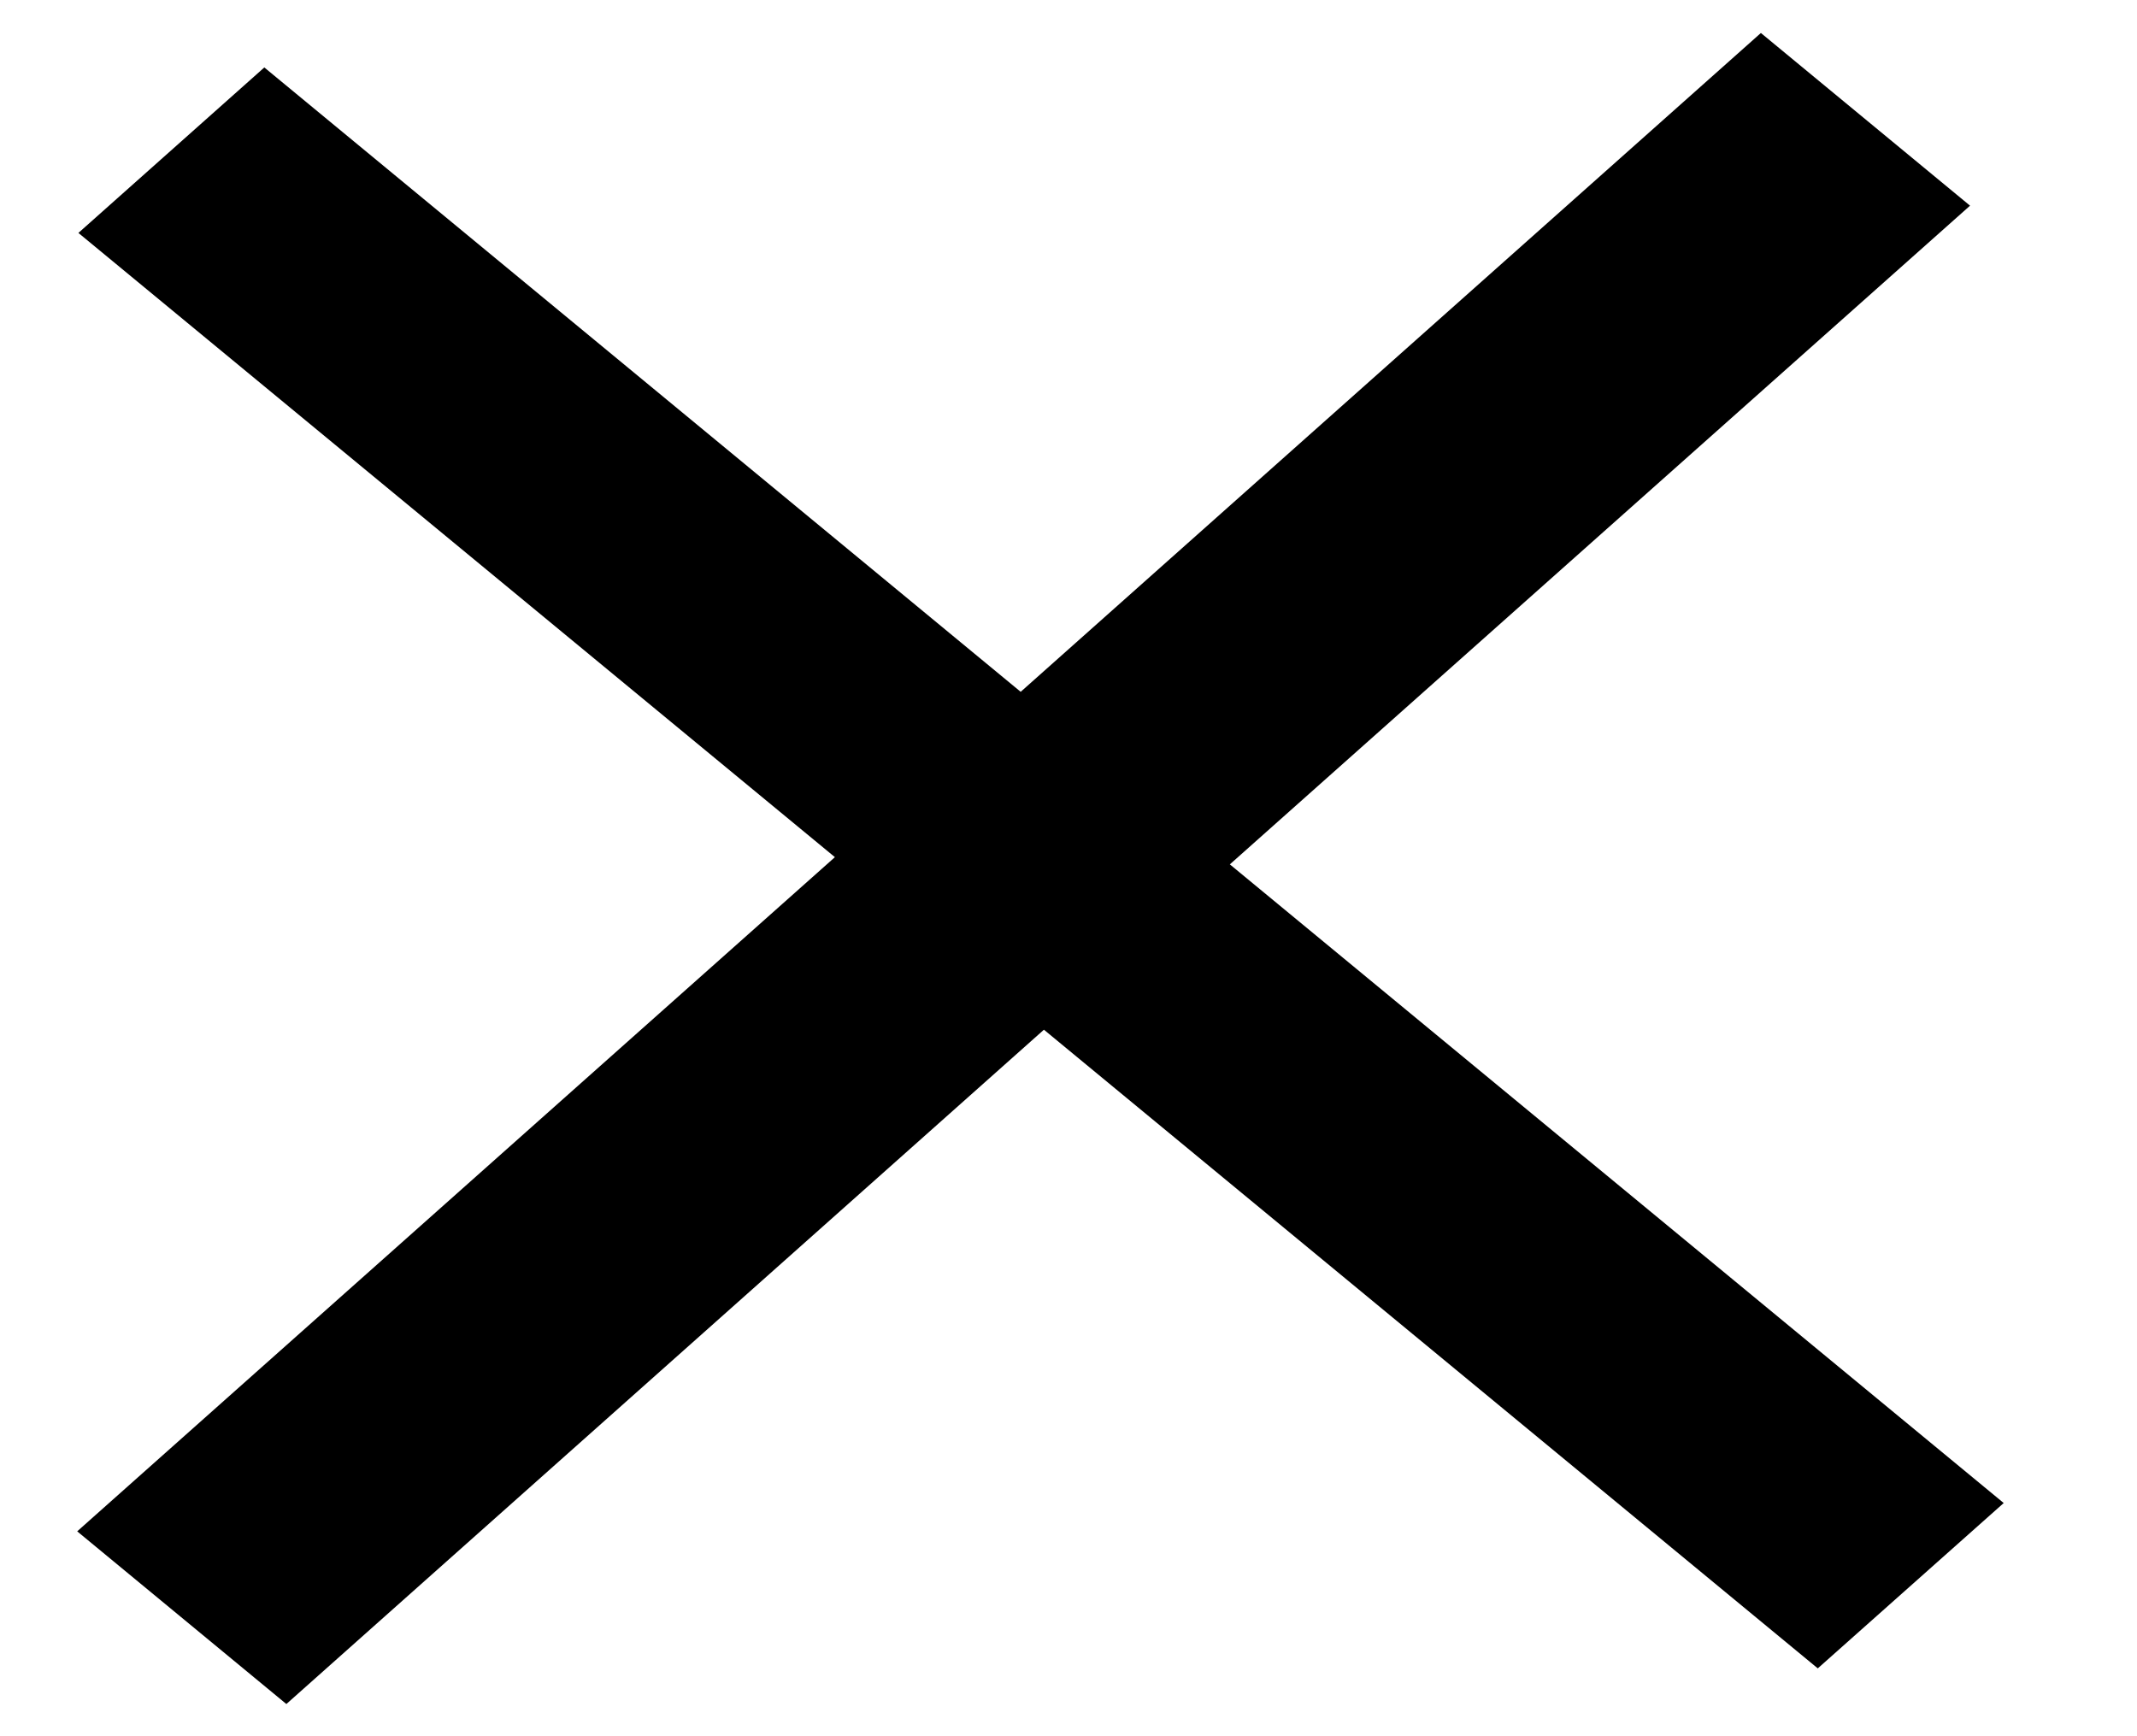
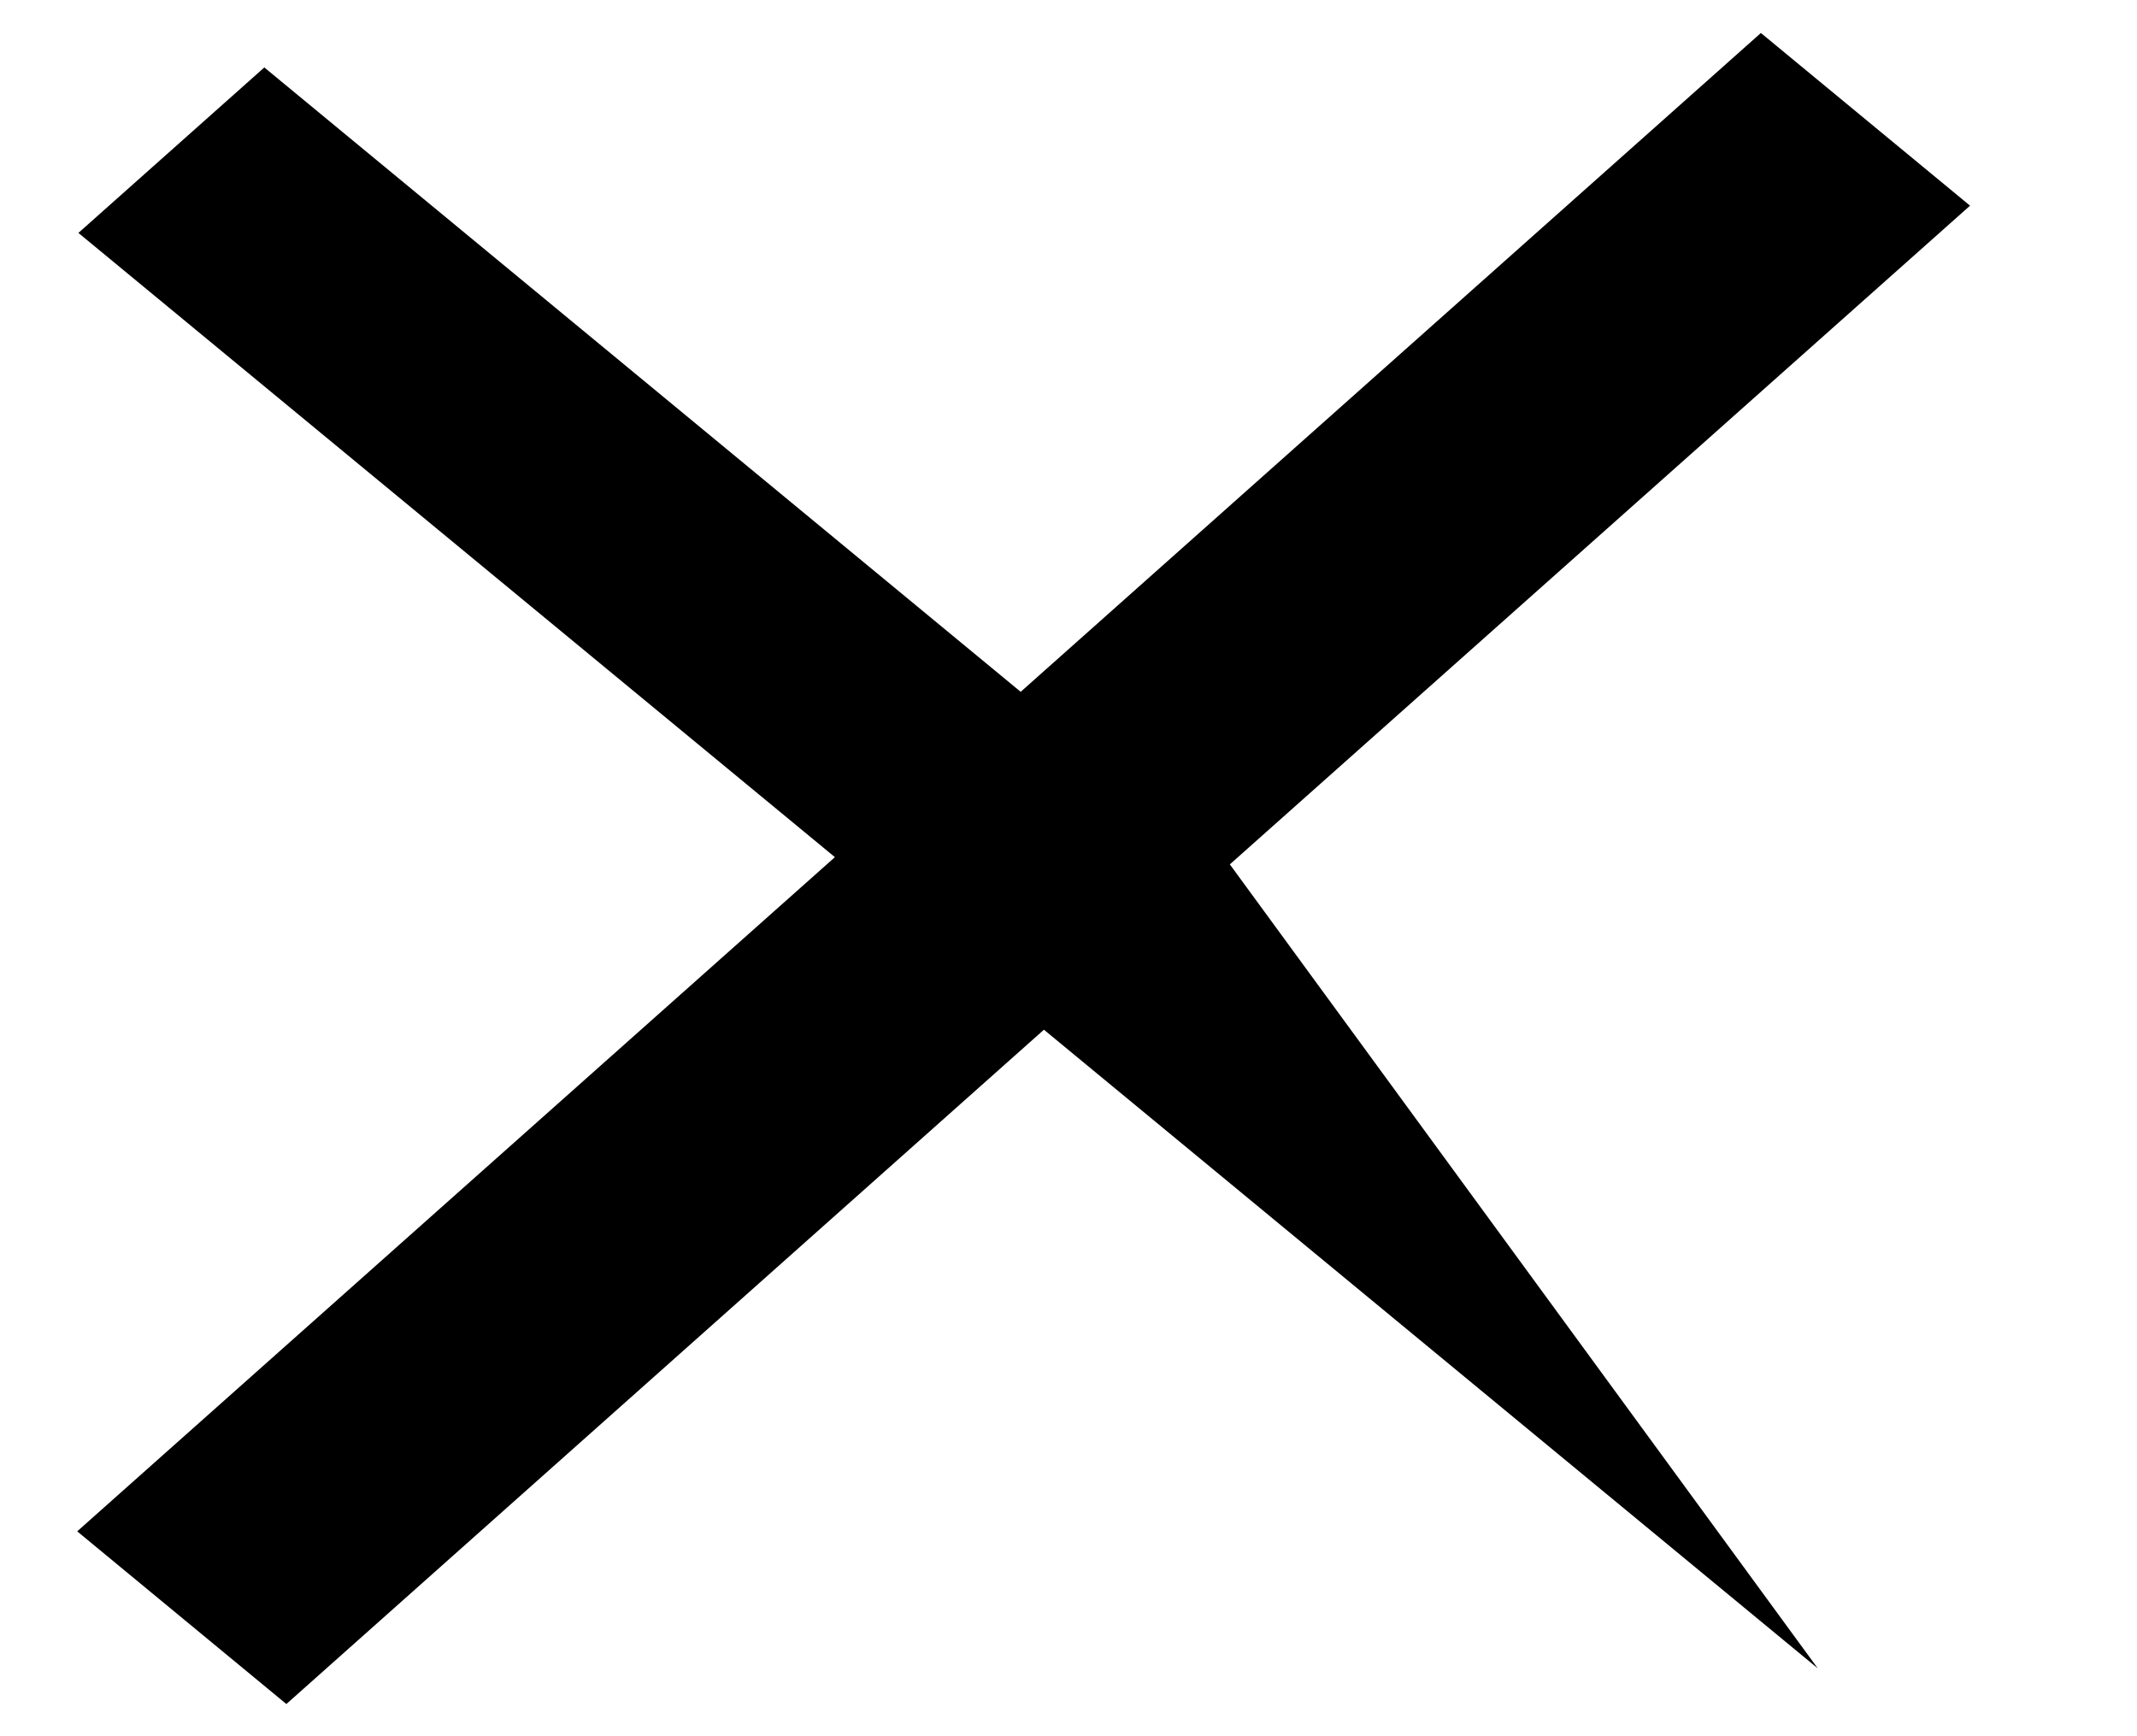
<svg xmlns="http://www.w3.org/2000/svg" width="16" height="13" viewBox="0 0 16 13" fill="none">
-   <path d="M9.208 6.472L15.002 11.254L13.61 12.492L7.816 7.71L2.144 12.759L0.578 11.466L6.251 6.418L0.587 1.744L1.979 0.505L7.642 5.18L13.184 0.247L14.75 1.54L9.208 6.472Z" fill="black" />
+   <path d="M9.208 6.472L13.61 12.492L7.816 7.71L2.144 12.759L0.578 11.466L6.251 6.418L0.587 1.744L1.979 0.505L7.642 5.18L13.184 0.247L14.75 1.54L9.208 6.472Z" fill="black" />
</svg>